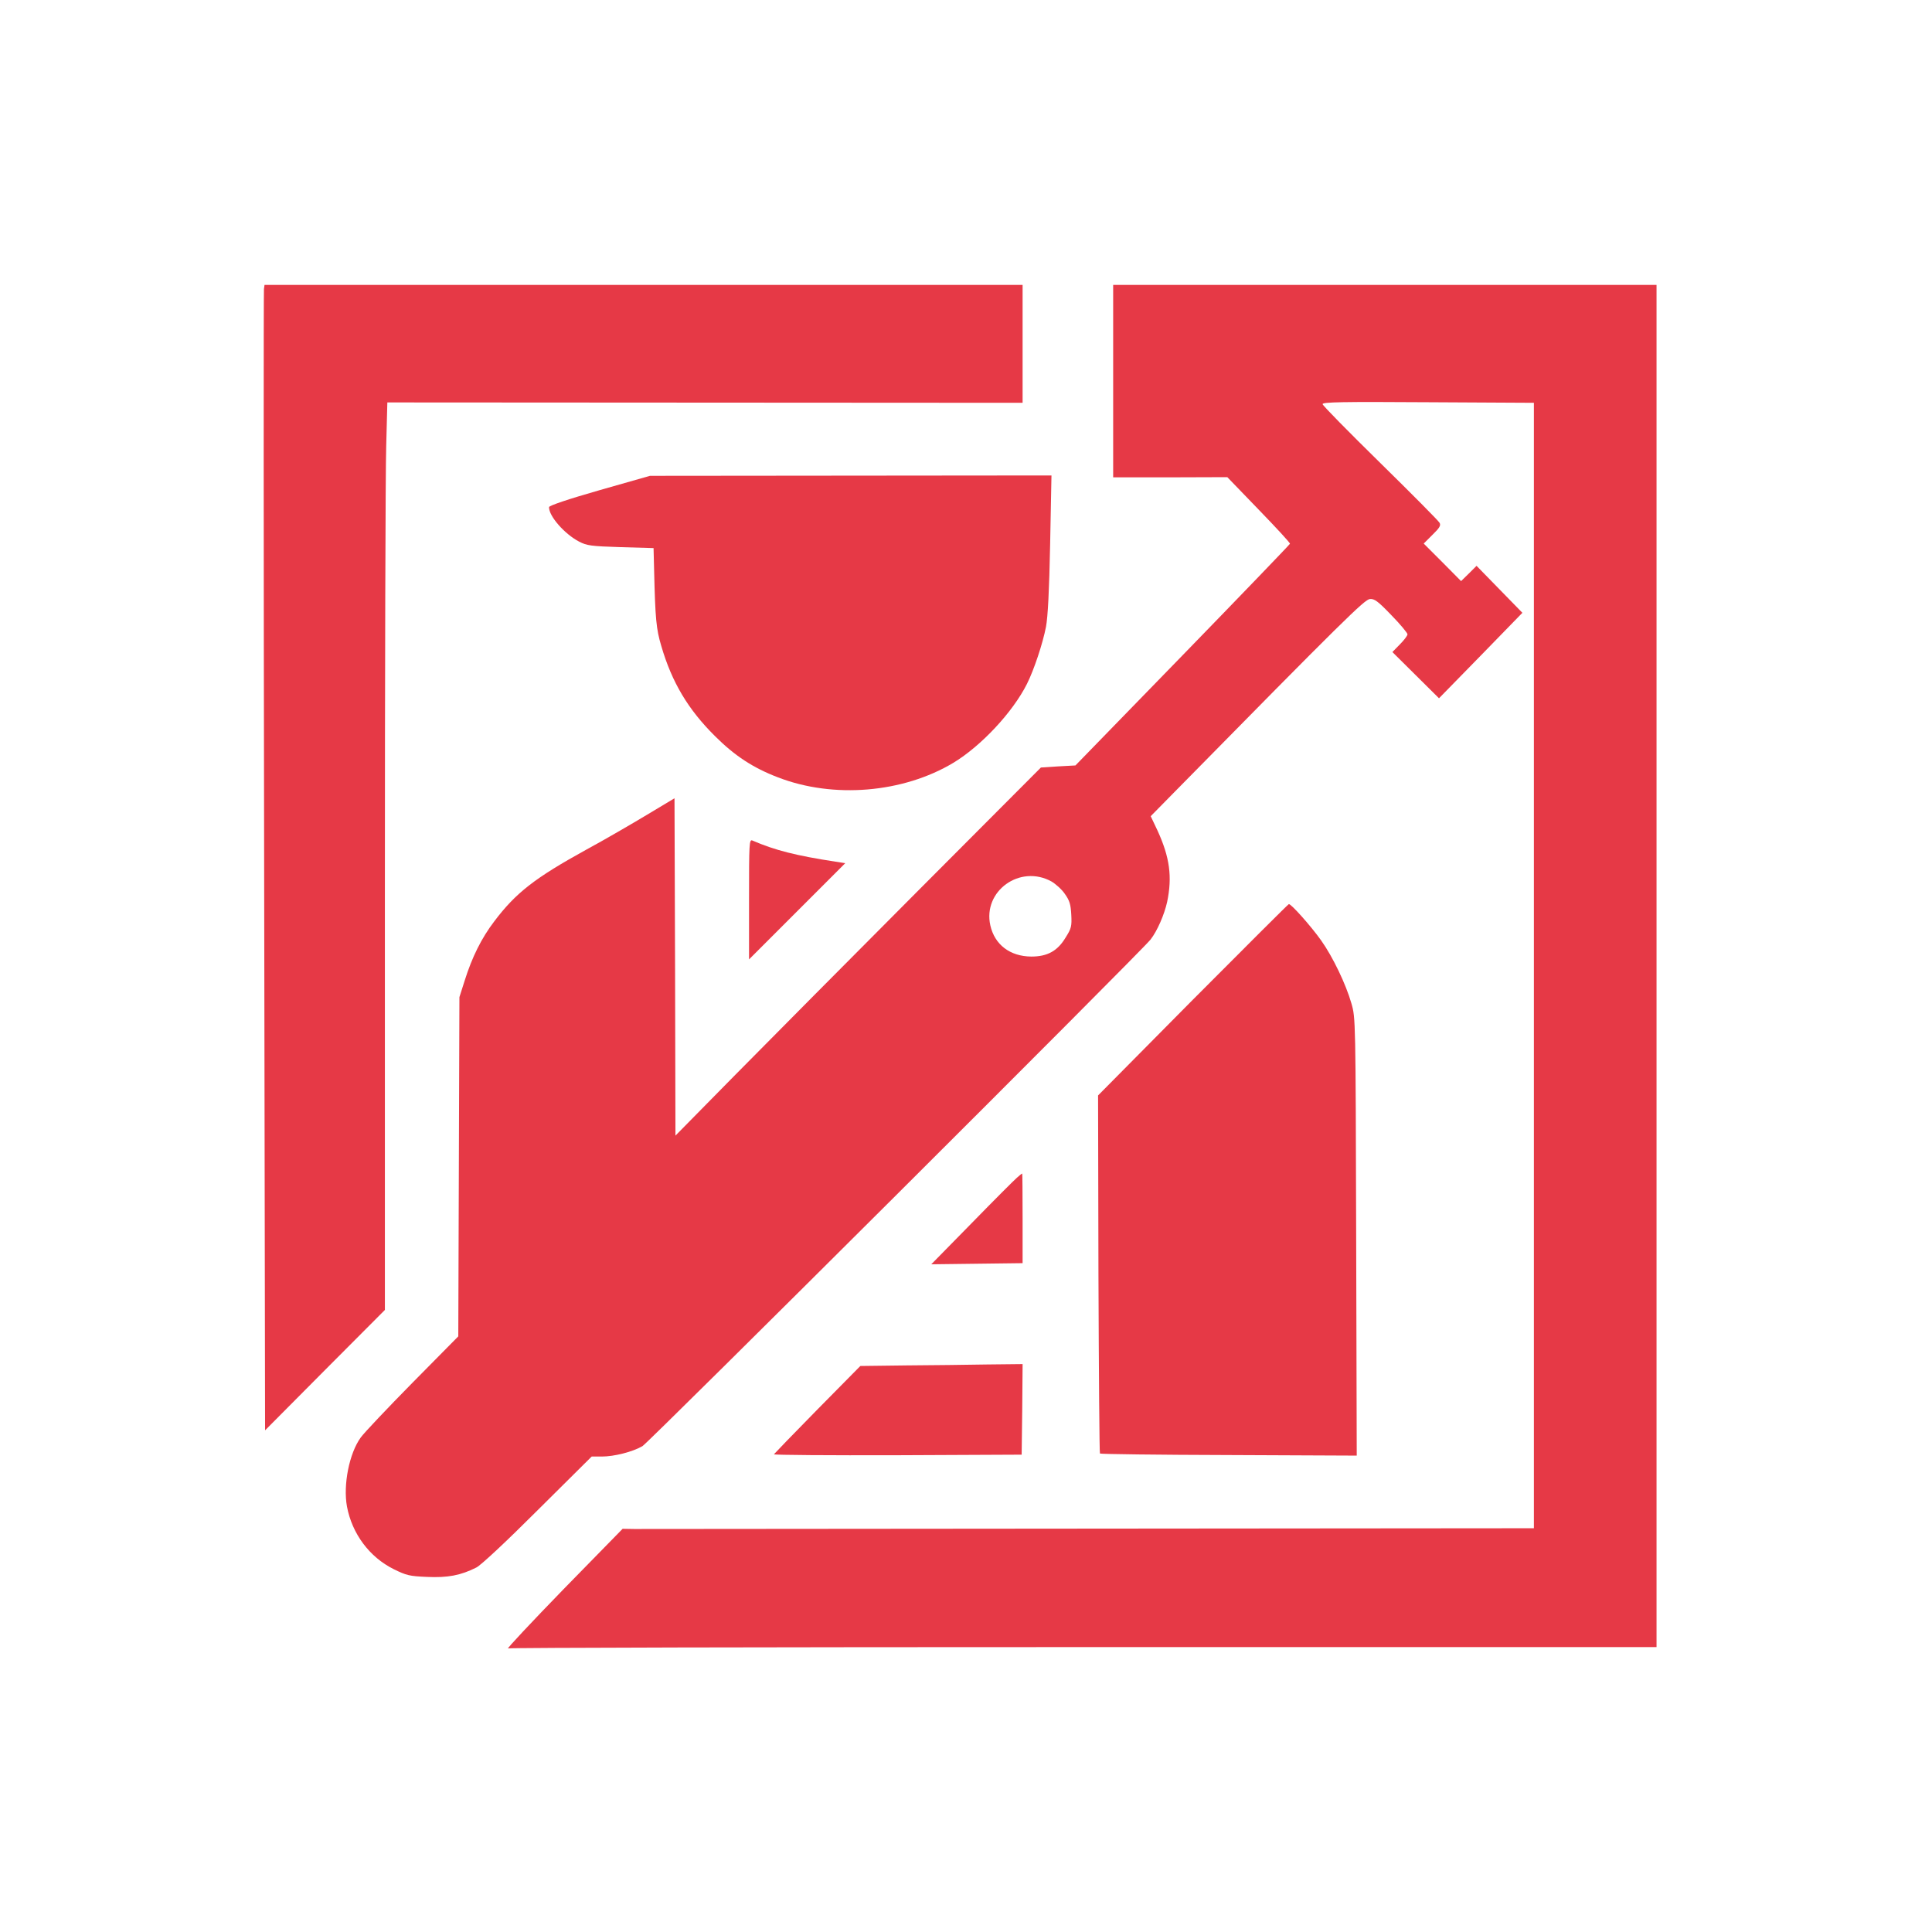
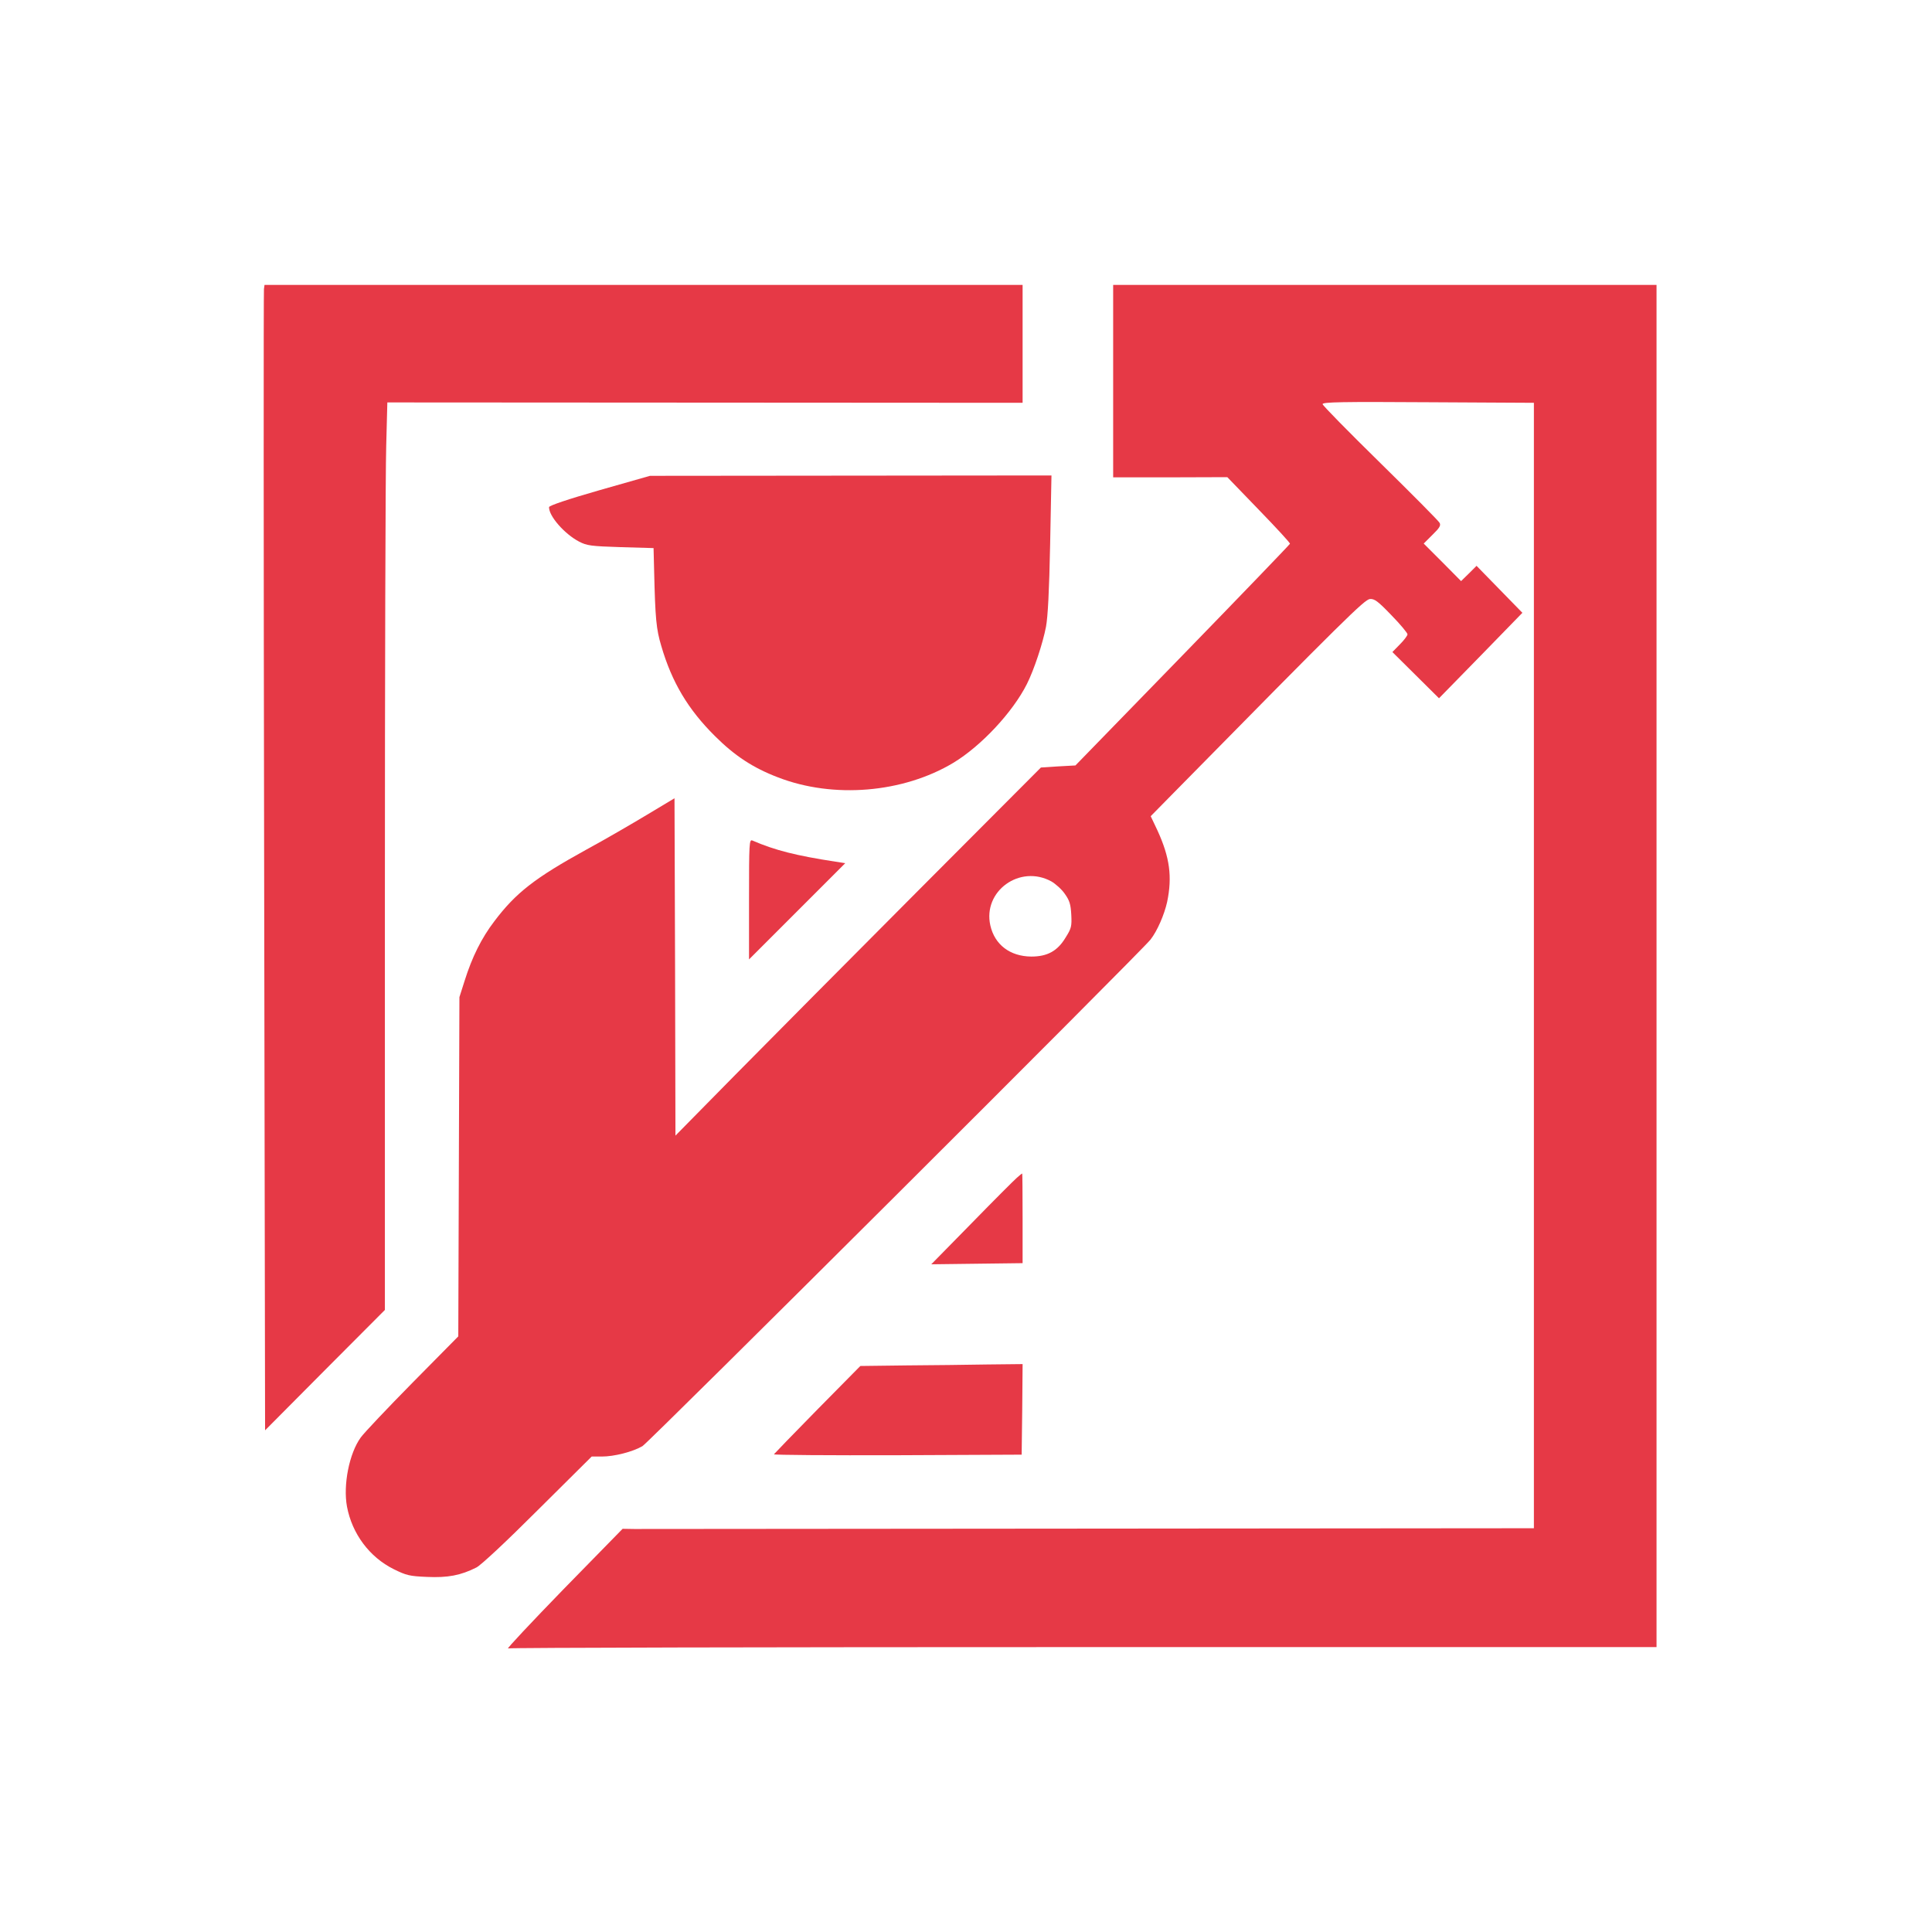
<svg xmlns="http://www.w3.org/2000/svg" version="1.0" width="1024pt" height="1024pt" viewBox="0 0 1024 1024" preserveAspectRatio="xMidYMid meet">
  <g transform="translate(0,1024) scale(0.1,-0.1)" fill="#E63946" stroke="none">
    <path d="M1399 8708 c-2 -13 -2 -1379 1 -3036 l5 -3013 317 319 318 319 0 2174 c0 1196 3 2278 7 2405 l6 231 1684 -1 1683 -1 0 313 0 312 -2009 0 -2009 0 -3 -22z" />
    <path d="M5900 8220 l0 -510 303 0 302 1 167 -173 c92 -95 167 -176 165 -180 -1 -4 -257 -270 -569 -591 l-568 -584 -91 -5 -92 -6 -651 -653 c-359 -360 -794 -799 -969 -976 l-317 -322 -2 894 -3 894 -145 -87 c-80 -48 -224 -132 -322 -185 -274 -151 -374 -229 -488 -380 -68 -89 -118 -190 -157 -314 l-28 -88 -3 -899 -3 -899 -243 -246 c-133 -135 -257 -266 -274 -290 -61 -84 -94 -251 -73 -366 27 -144 119 -268 248 -332 67 -33 83 -37 176 -41 110 -5 179 8 262 50 24 12 157 136 325 304 l286 284 53 0 c67 0 164 25 216 55 35 21 2644 2622 2693 2685 36 46 73 132 88 199 28 134 14 237 -51 379 l-36 76 119 121 c909 924 1015 1028 1043 1030 24 2 42 -11 114 -86 47 -48 85 -94 85 -101 0 -7 -18 -31 -40 -53 l-40 -41 123 -122 124 -123 221 226 221 227 -121 124 -122 125 -41 -41 -41 -40 -99 100 -99 99 47 47 c37 36 45 49 37 63 -5 10 -146 152 -314 317 -168 165 -306 305 -306 312 0 11 102 13 560 10 l560 -3 0 -2982 0 -2983 -2352 -2 c-1294 -1 -2381 -2 -2416 -2 l-62 1 -313 -320 c-171 -176 -304 -318 -294 -314 10 4 1384 7 3053 7 l3034 0 0 3610 0 3610 -1440 0 -1440 0 0 -510z m-327 -2652 c22 -13 55 -42 71 -66 25 -35 31 -55 34 -110 3 -61 1 -72 -30 -121 -43 -72 -97 -101 -182 -101 -113 1 -194 63 -217 165 -41 182 157 325 324 233z" />
    <path d="M3178 7642 c-171 -49 -268 -82 -268 -90 -1 -48 83 -143 160 -183 41 -21 62 -24 220 -29 l174 -5 3 -120 c6 -254 11 -309 38 -399 56 -192 142 -336 284 -477 105 -105 203 -169 334 -219 294 -114 663 -83 930 77 147 89 314 267 390 418 38 76 84 215 101 303 10 55 17 188 22 440 l7 362 -1064 -1 -1064 -1 -267 -76z" />
    <path d="M3970 5474 l0 -319 255 255 255 255 -52 8 c-208 32 -320 60 -440 112 -17 7 -18 -12 -18 -311z" />
-     <path d="M6322 4941 l-502 -507 2 -946 c2 -520 5 -949 8 -952 3 -3 311 -7 683 -8 l678 -3 -3 1160 c-3 1154 -3 1160 -25 1236 -29 102 -99 248 -161 335 -54 76 -160 195 -171 192 -3 0 -232 -229 -509 -507z" />
    <path d="M5389 3997 c-14 -12 -122 -120 -239 -240 l-214 -218 242 3 242 3 0 238 c0 130 -1 237 -2 237 -2 0 -15 -10 -29 -23z" />
    <path d="M4802 3003 l-242 -3 -228 -231 c-125 -127 -228 -234 -230 -237 -1 -4 294 -6 655 -5 l658 3 3 240 2 240 -187 -2 c-104 -2 -297 -4 -431 -5z" />
  </g>
</svg>